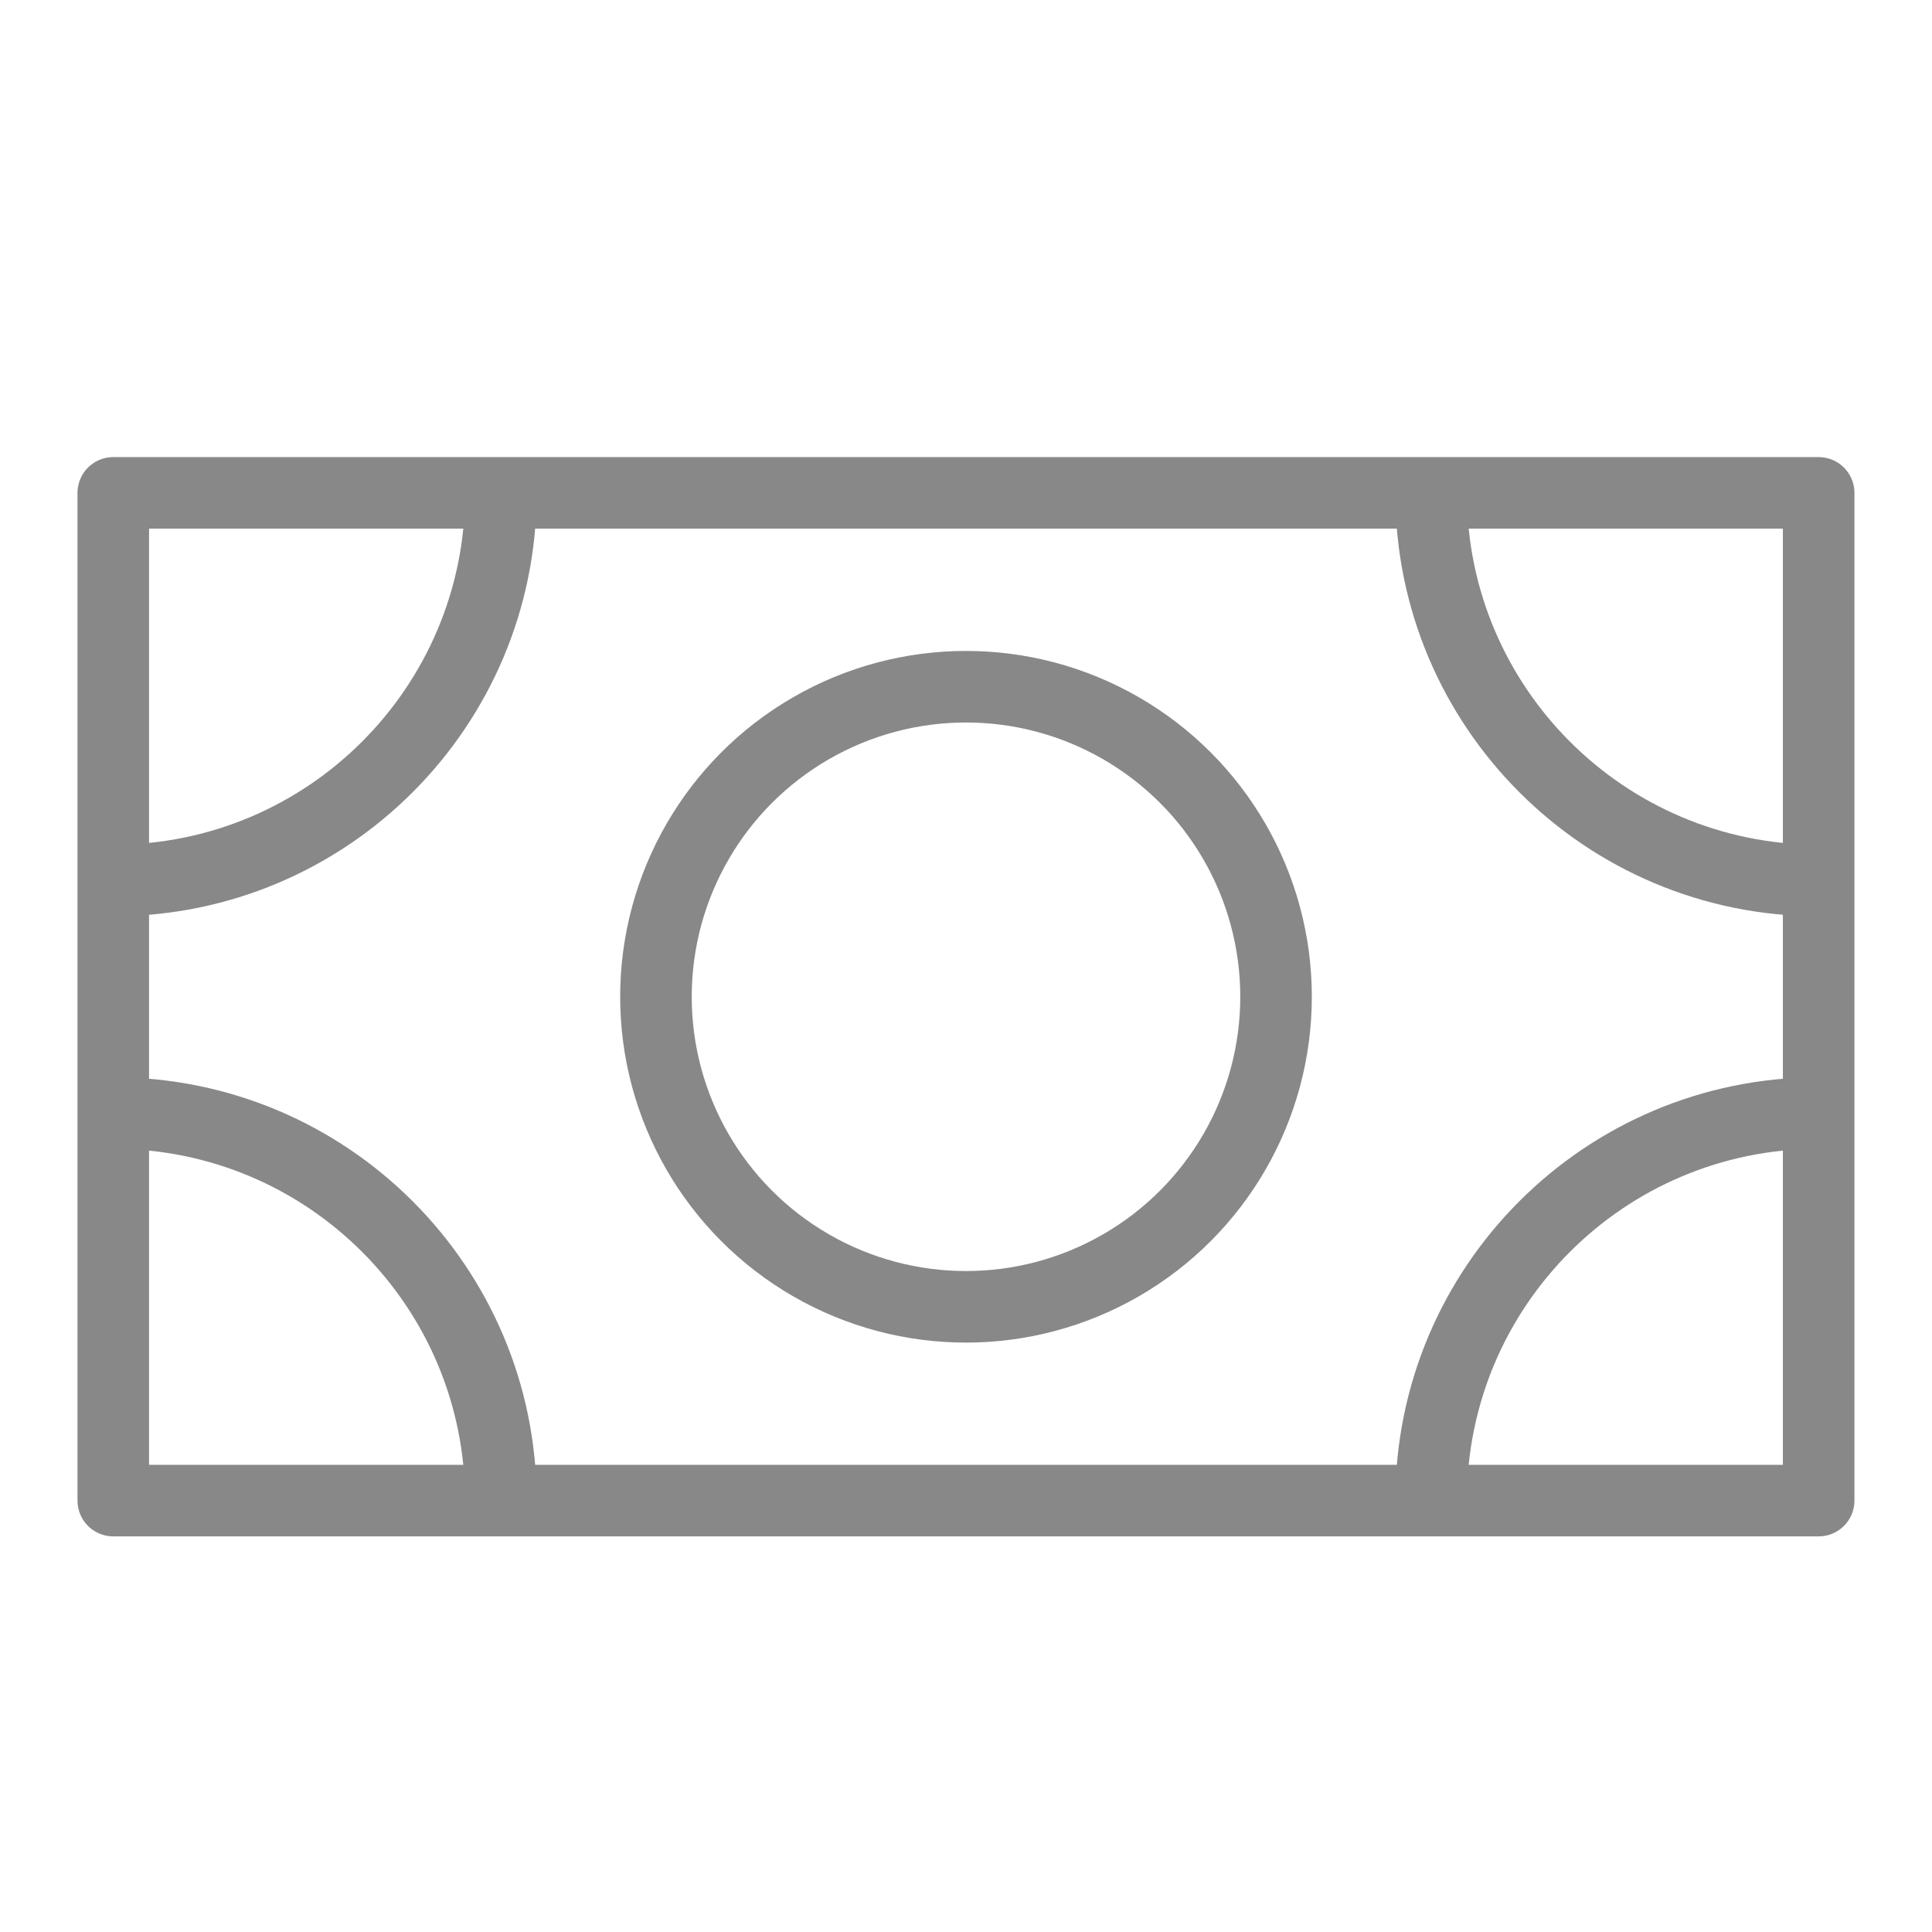
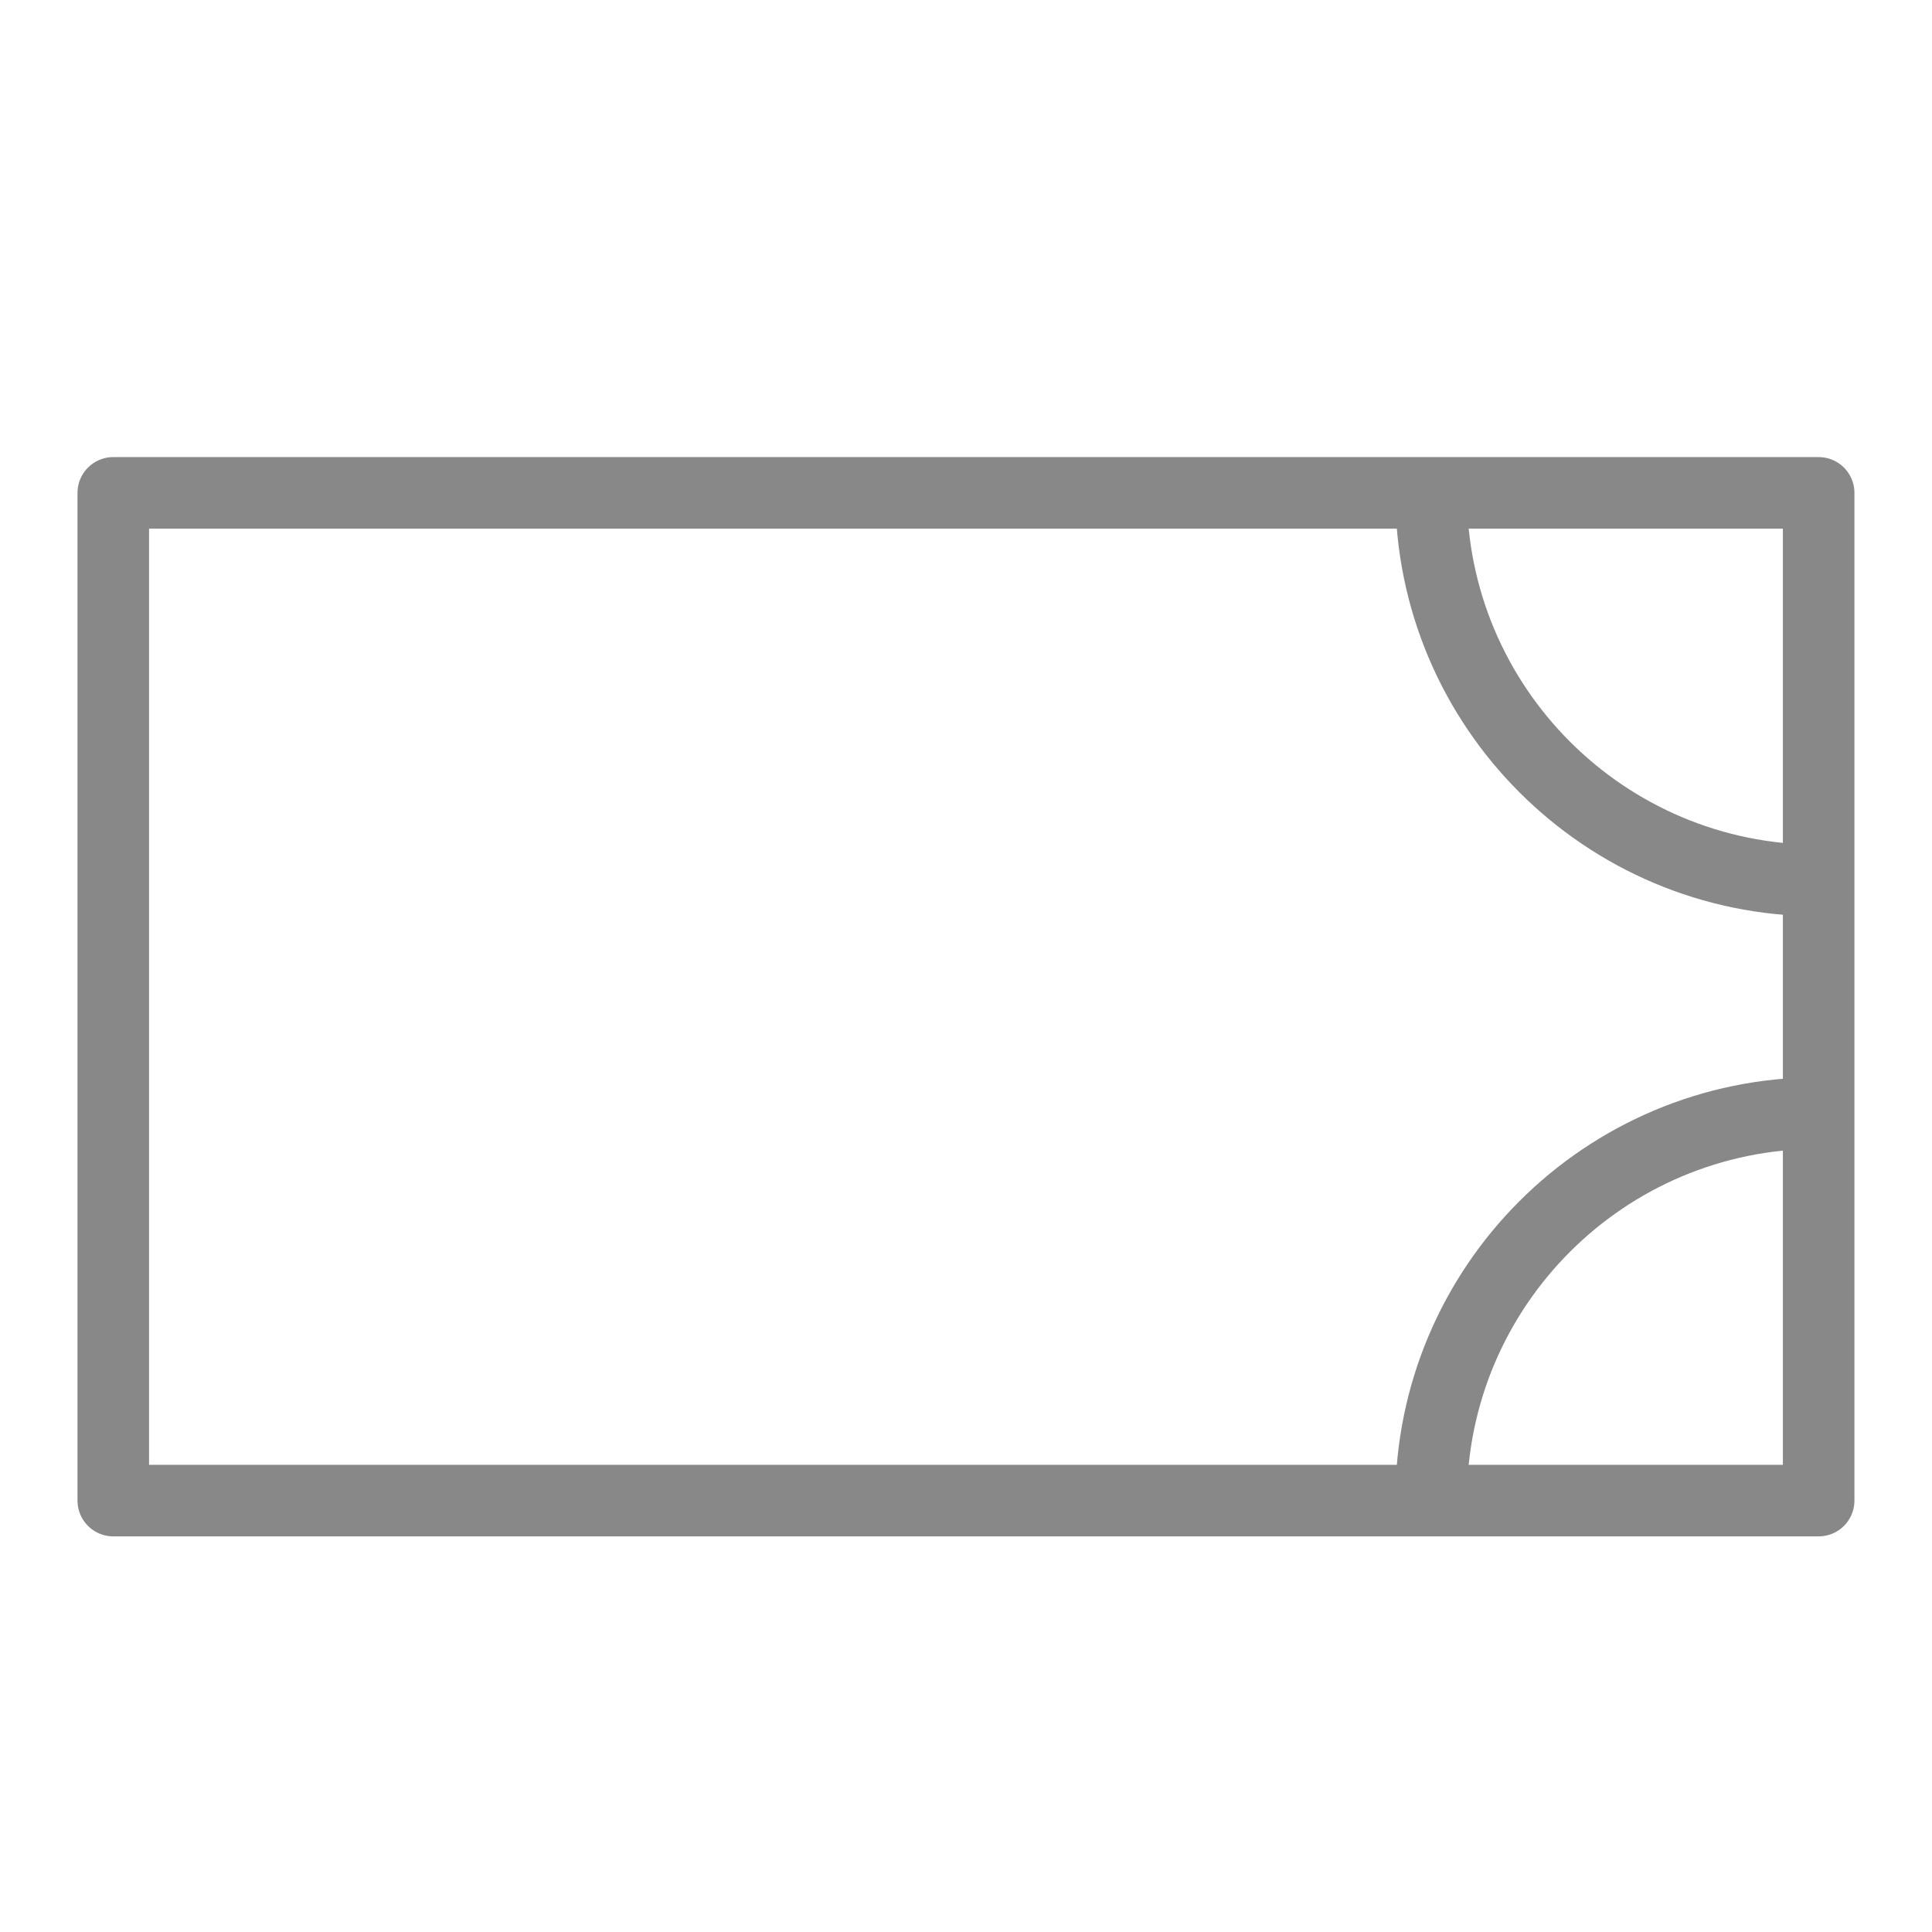
<svg xmlns="http://www.w3.org/2000/svg" width="27" height="27" viewBox="0 0 27 27" fill="none">
-   <circle cx="13.5" cy="13.93" r="4.333" stroke="#888888" />
-   <path d="M7 6.888C7 9.879 4.575 12.305 1.583 12.305" stroke="#888888" />
  <path d="M25.417 12.305C22.425 12.305 20 9.879 20 6.888" stroke="#888888" />
  <path d="M20 20.971C20 17.98 22.425 15.555 25.417 15.555" stroke="#888888" />
-   <path d="M1.583 15.555C4.575 15.555 7 17.98 7 20.971" stroke="#888888" />
  <rect x="1.583" y="6.888" width="23.833" height="14.083" stroke="#888888" stroke-linejoin="round" />
</svg>